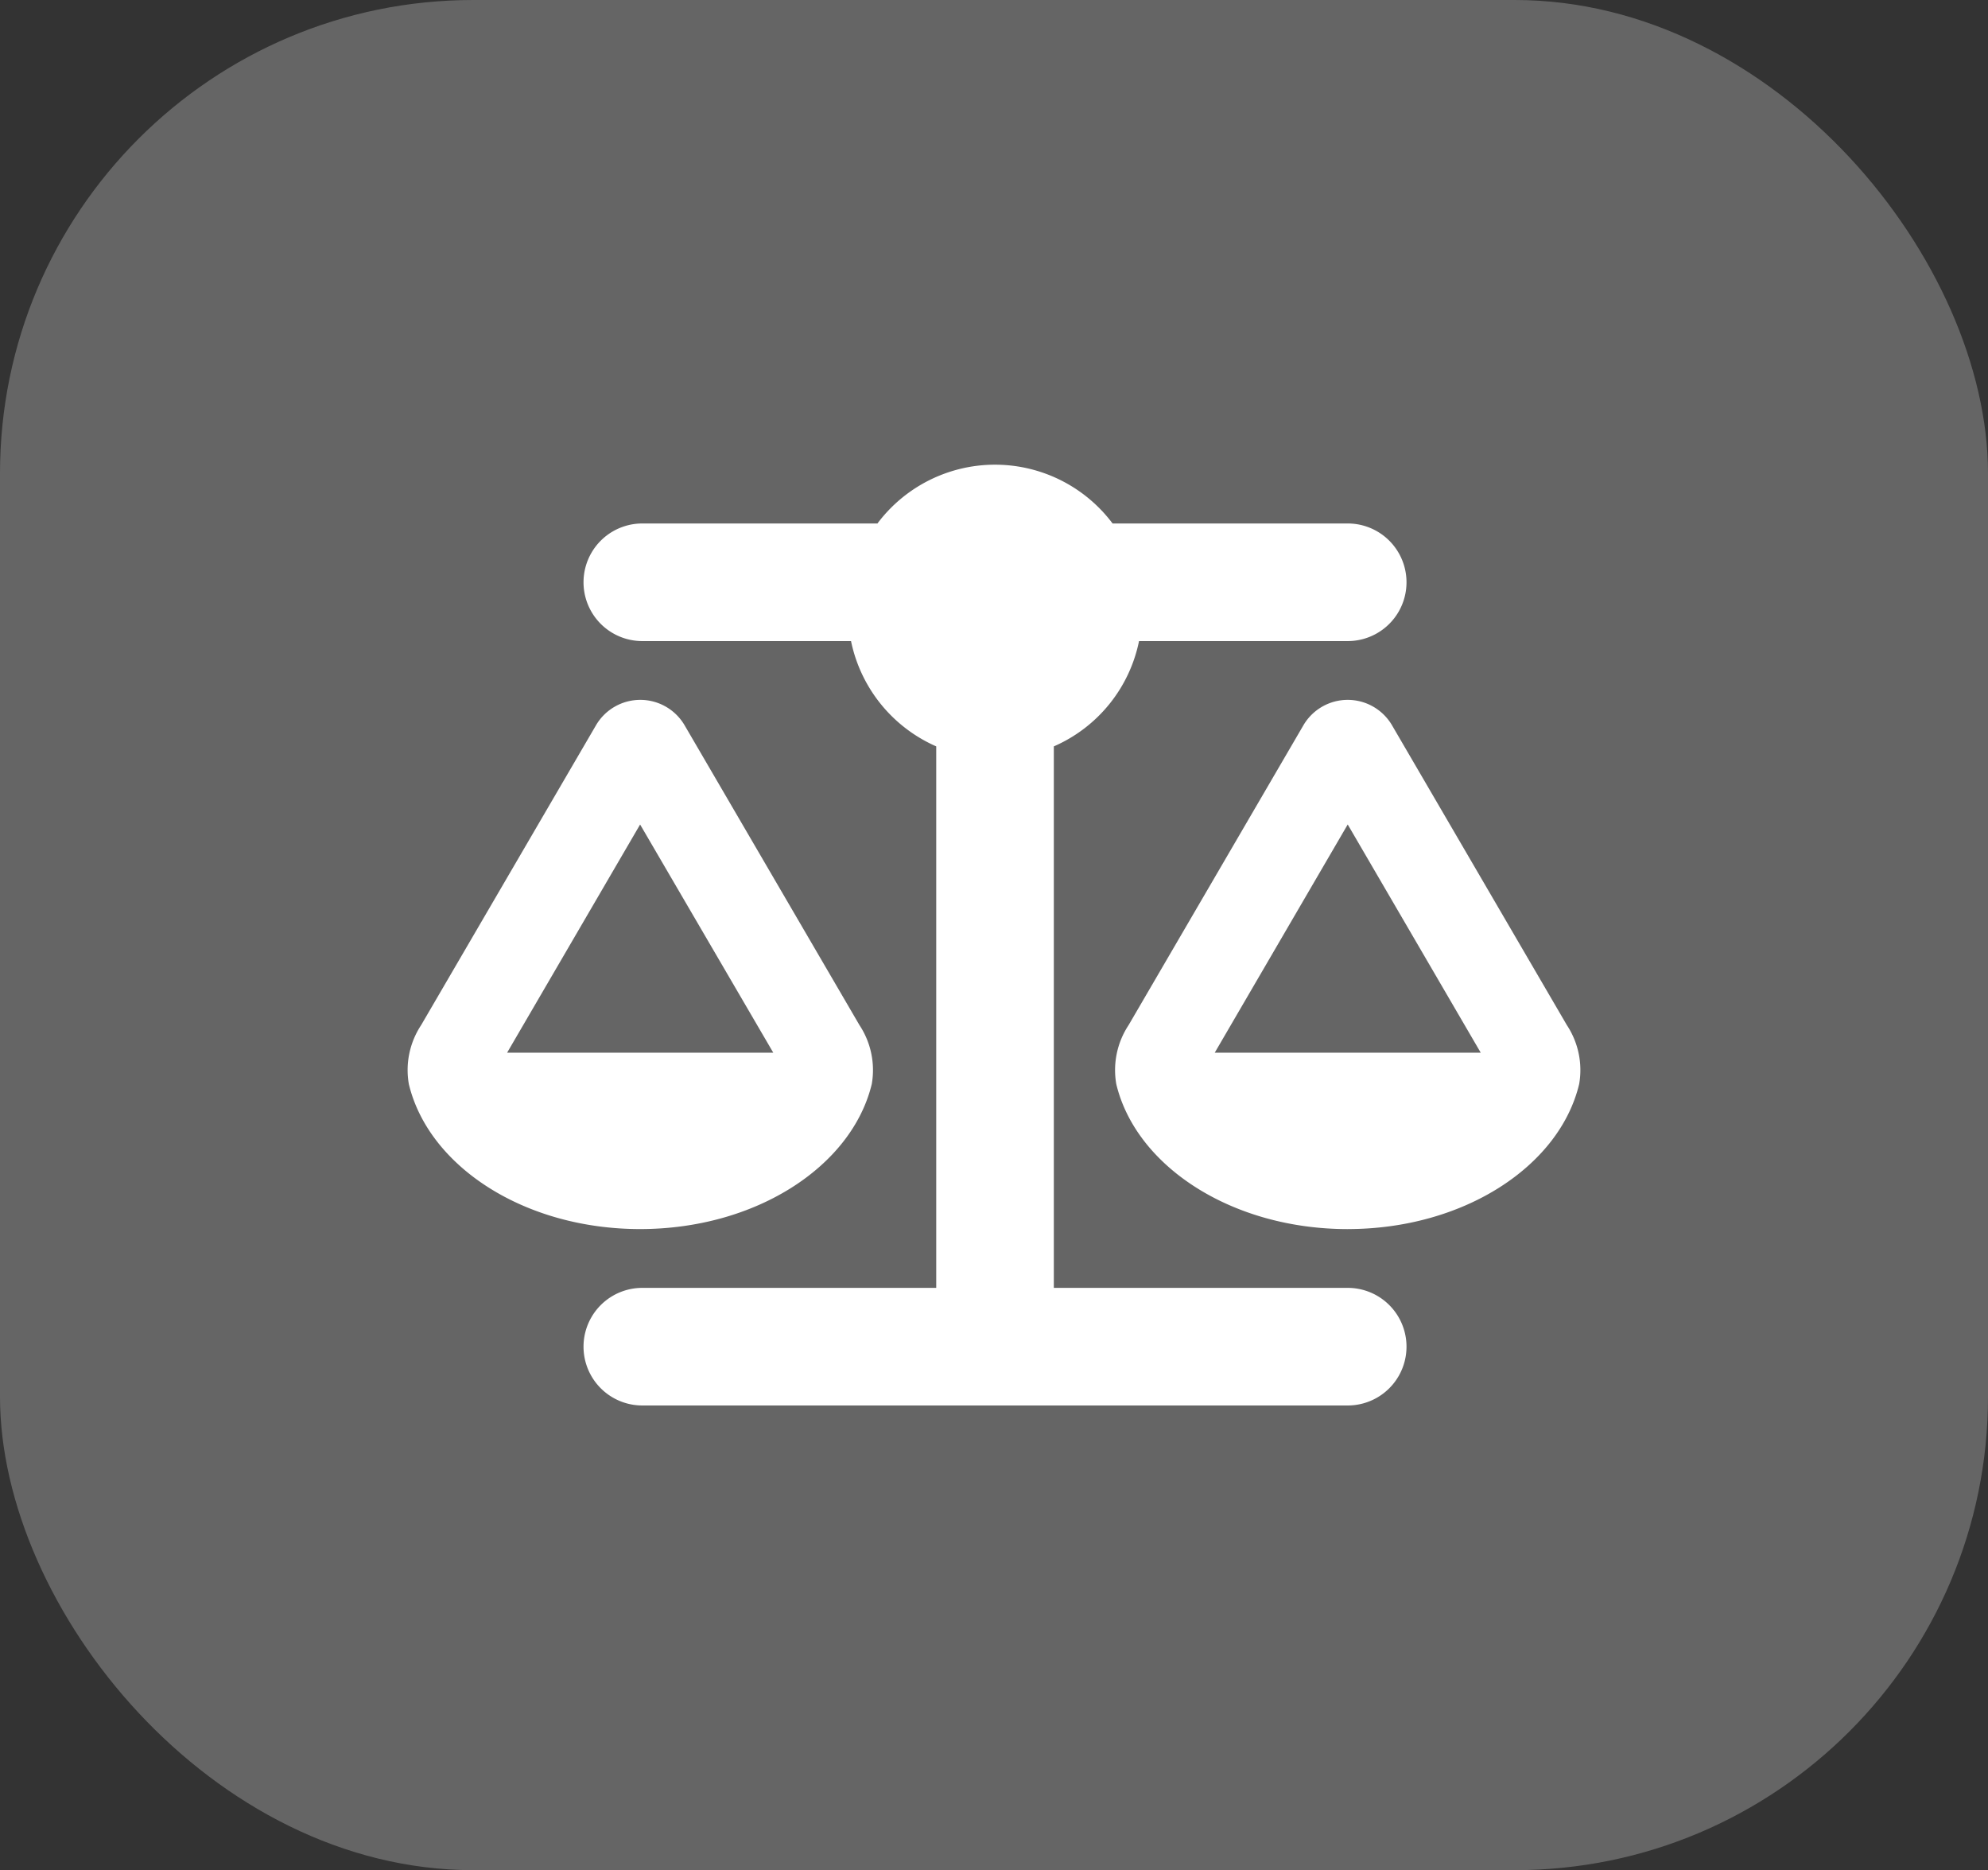
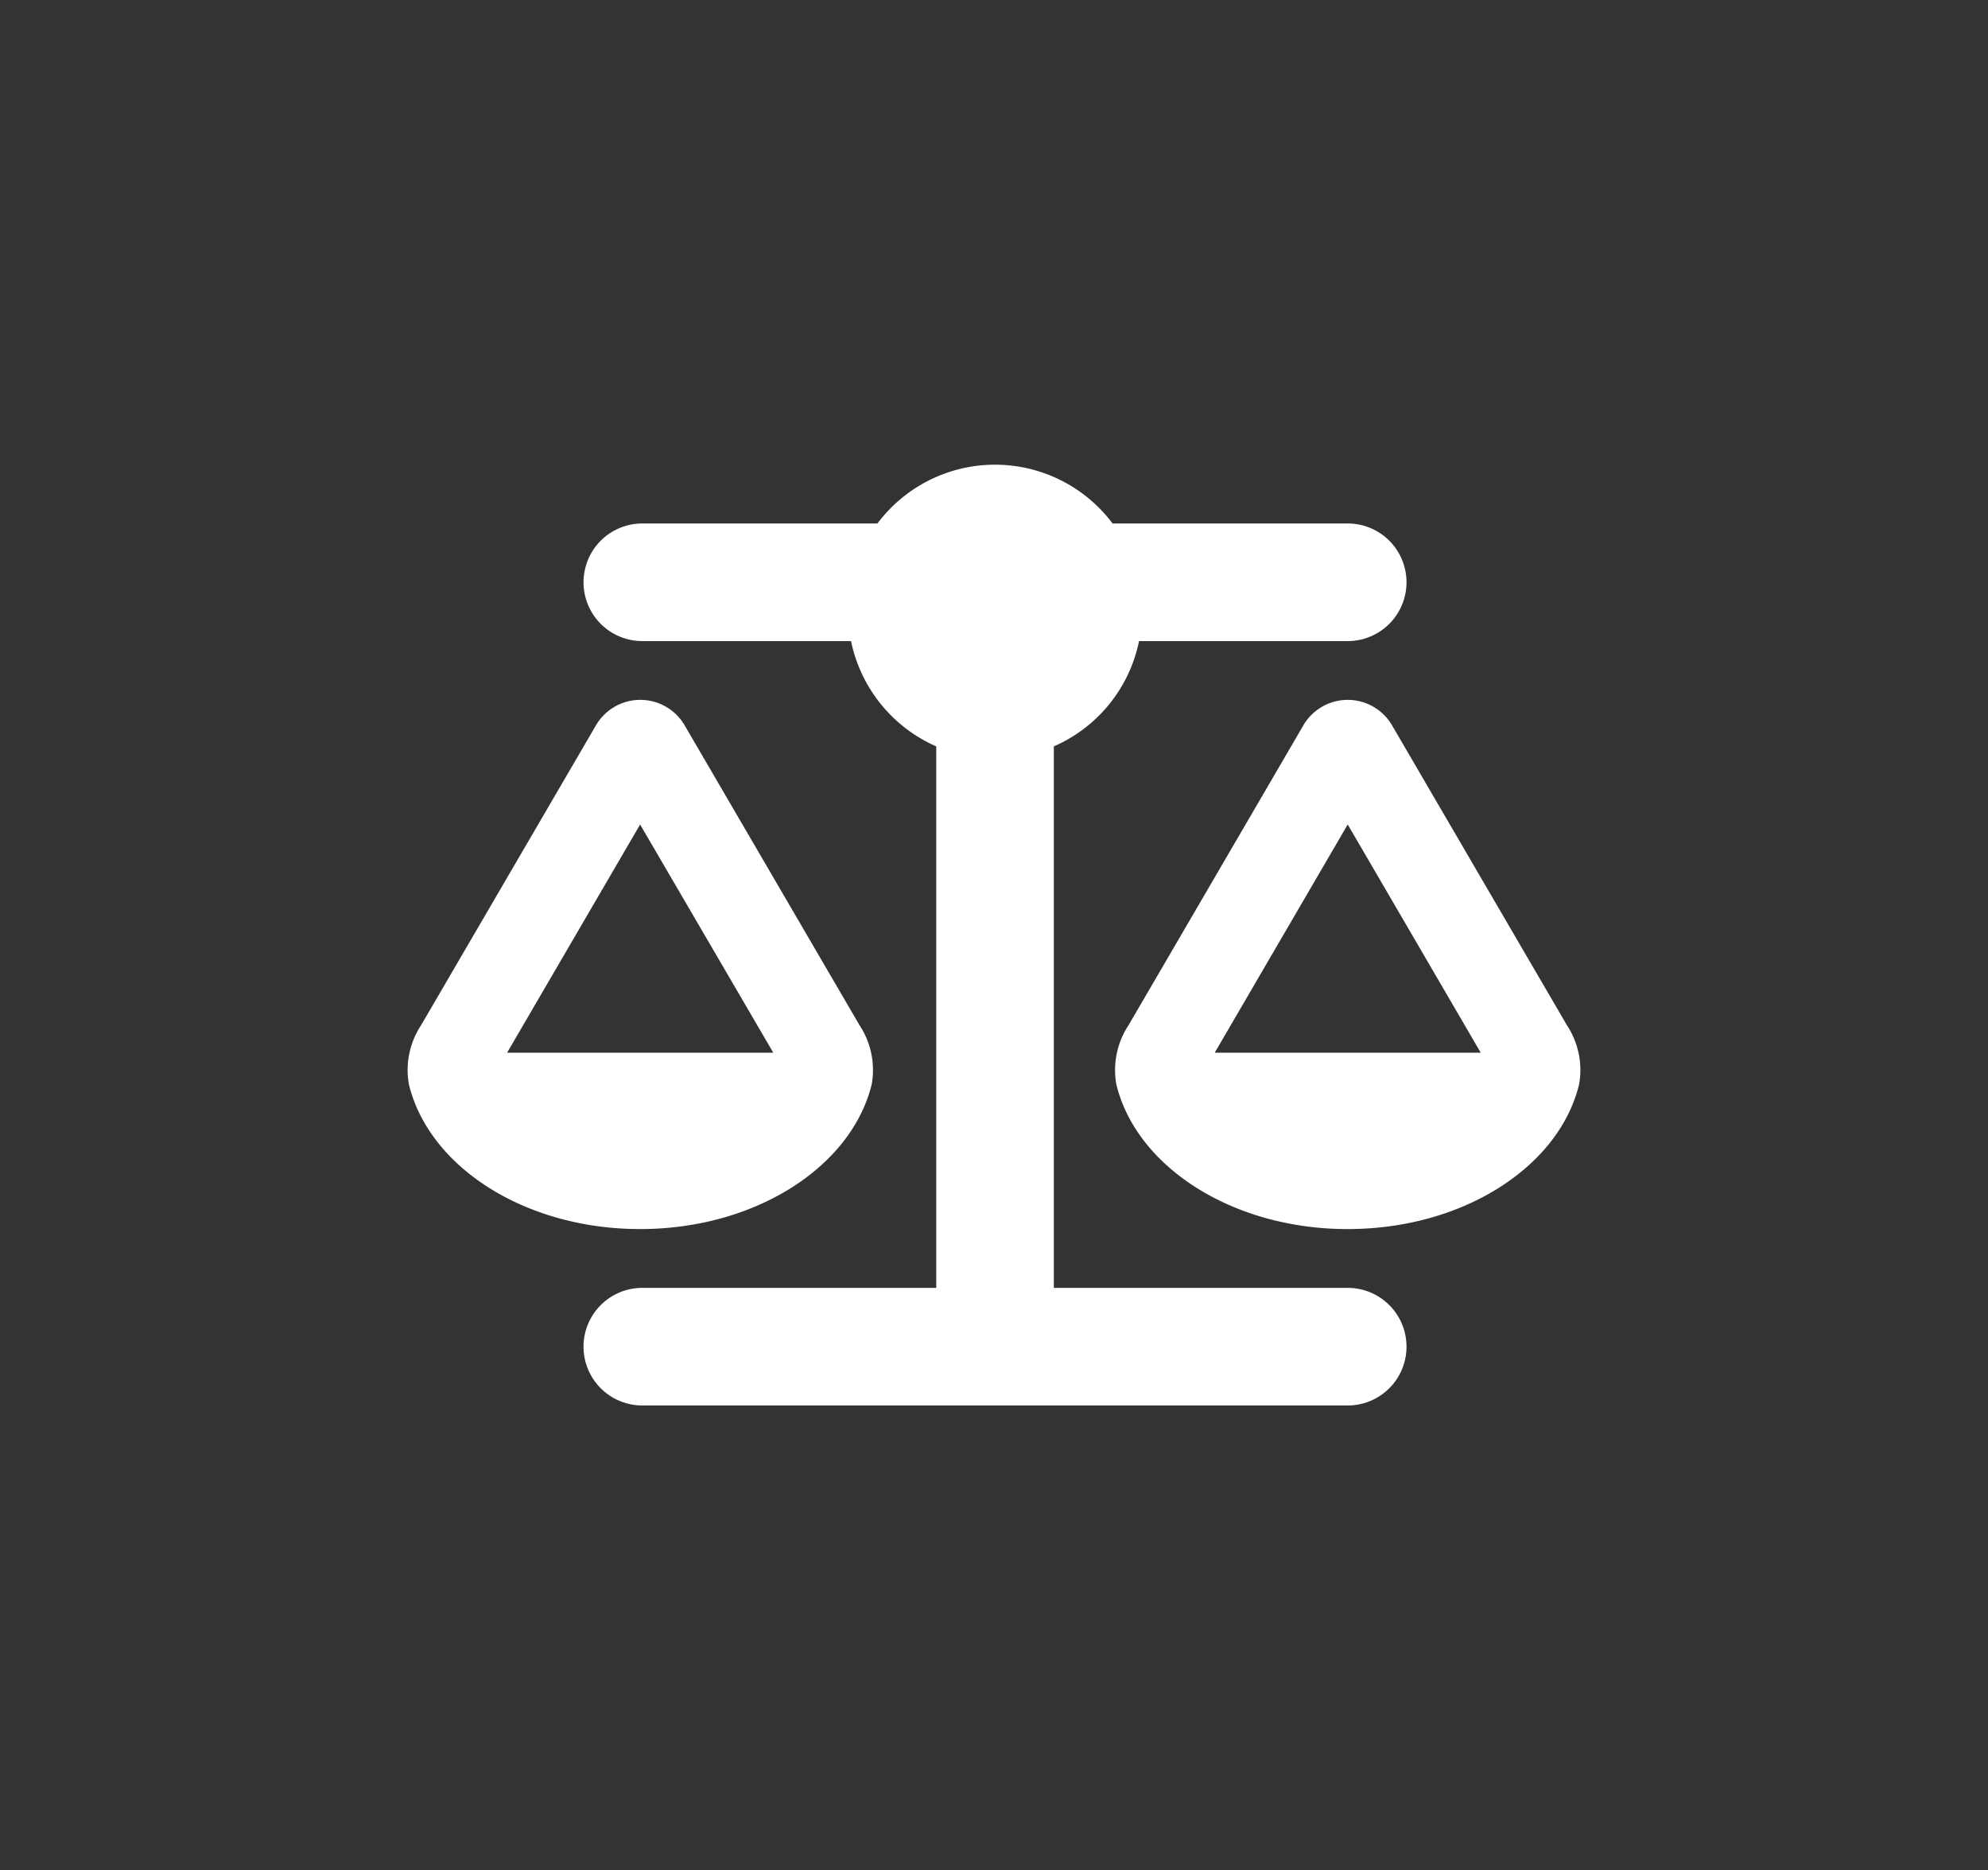
<svg xmlns="http://www.w3.org/2000/svg" width="84" height="79" viewBox="0 0 84 79">
  <rect x="0" y="0" width="84" height="79" fill="#333333" stroke="none" />
  <g id="Group_2221" data-name="Group 2221" transform="translate(-1208 -2166)">
-     <rect id="Rectangle_1497" data-name="Rectangle 1497" width="84" height="79" rx="20" transform="translate(1208 2166)" fill="#fff" opacity="0.247" />
    <path id="Icon_fa-solid-scale-balanced" data-name="Icon fa-solid-scale-balanced" d="M29.806,2.484h9.935a2.484,2.484,0,0,1,0,4.968H30.923a6.2,6.2,0,0,1-3.6,4.448V34.774H39.741a2.484,2.484,0,0,1,0,4.968H9.935a2.484,2.484,0,0,1,0-4.968H22.354V11.9a6.23,6.23,0,0,1-3.6-4.448H9.935a2.484,2.484,0,0,1,0-4.968H19.87a6.21,6.21,0,0,1,9.935,0Zm4.316,22.355H45.361l-5.62-9.64Zm5.62,7.452c-4.882,0-8.942-2.639-9.78-6.124a3.445,3.445,0,0,1,.52-2.492L37.87,11.006a2.169,2.169,0,0,1,3.741,0L49,23.674a3.445,3.445,0,0,1,.52,2.492C48.683,29.651,44.623,32.29,39.741,32.29ZM9.842,15.2l-5.62,9.64H15.469ZM.07,26.166a3.445,3.445,0,0,1,.52-2.492L7.979,11.006a2.169,2.169,0,0,1,3.741,0L19.11,23.674a3.445,3.445,0,0,1,.52,2.492c-.846,3.485-4.906,6.124-9.788,6.124S.908,29.651.07,26.166Z" transform="translate(1225.205 2185.629)" fill="#fff" />
  </g>
</svg>